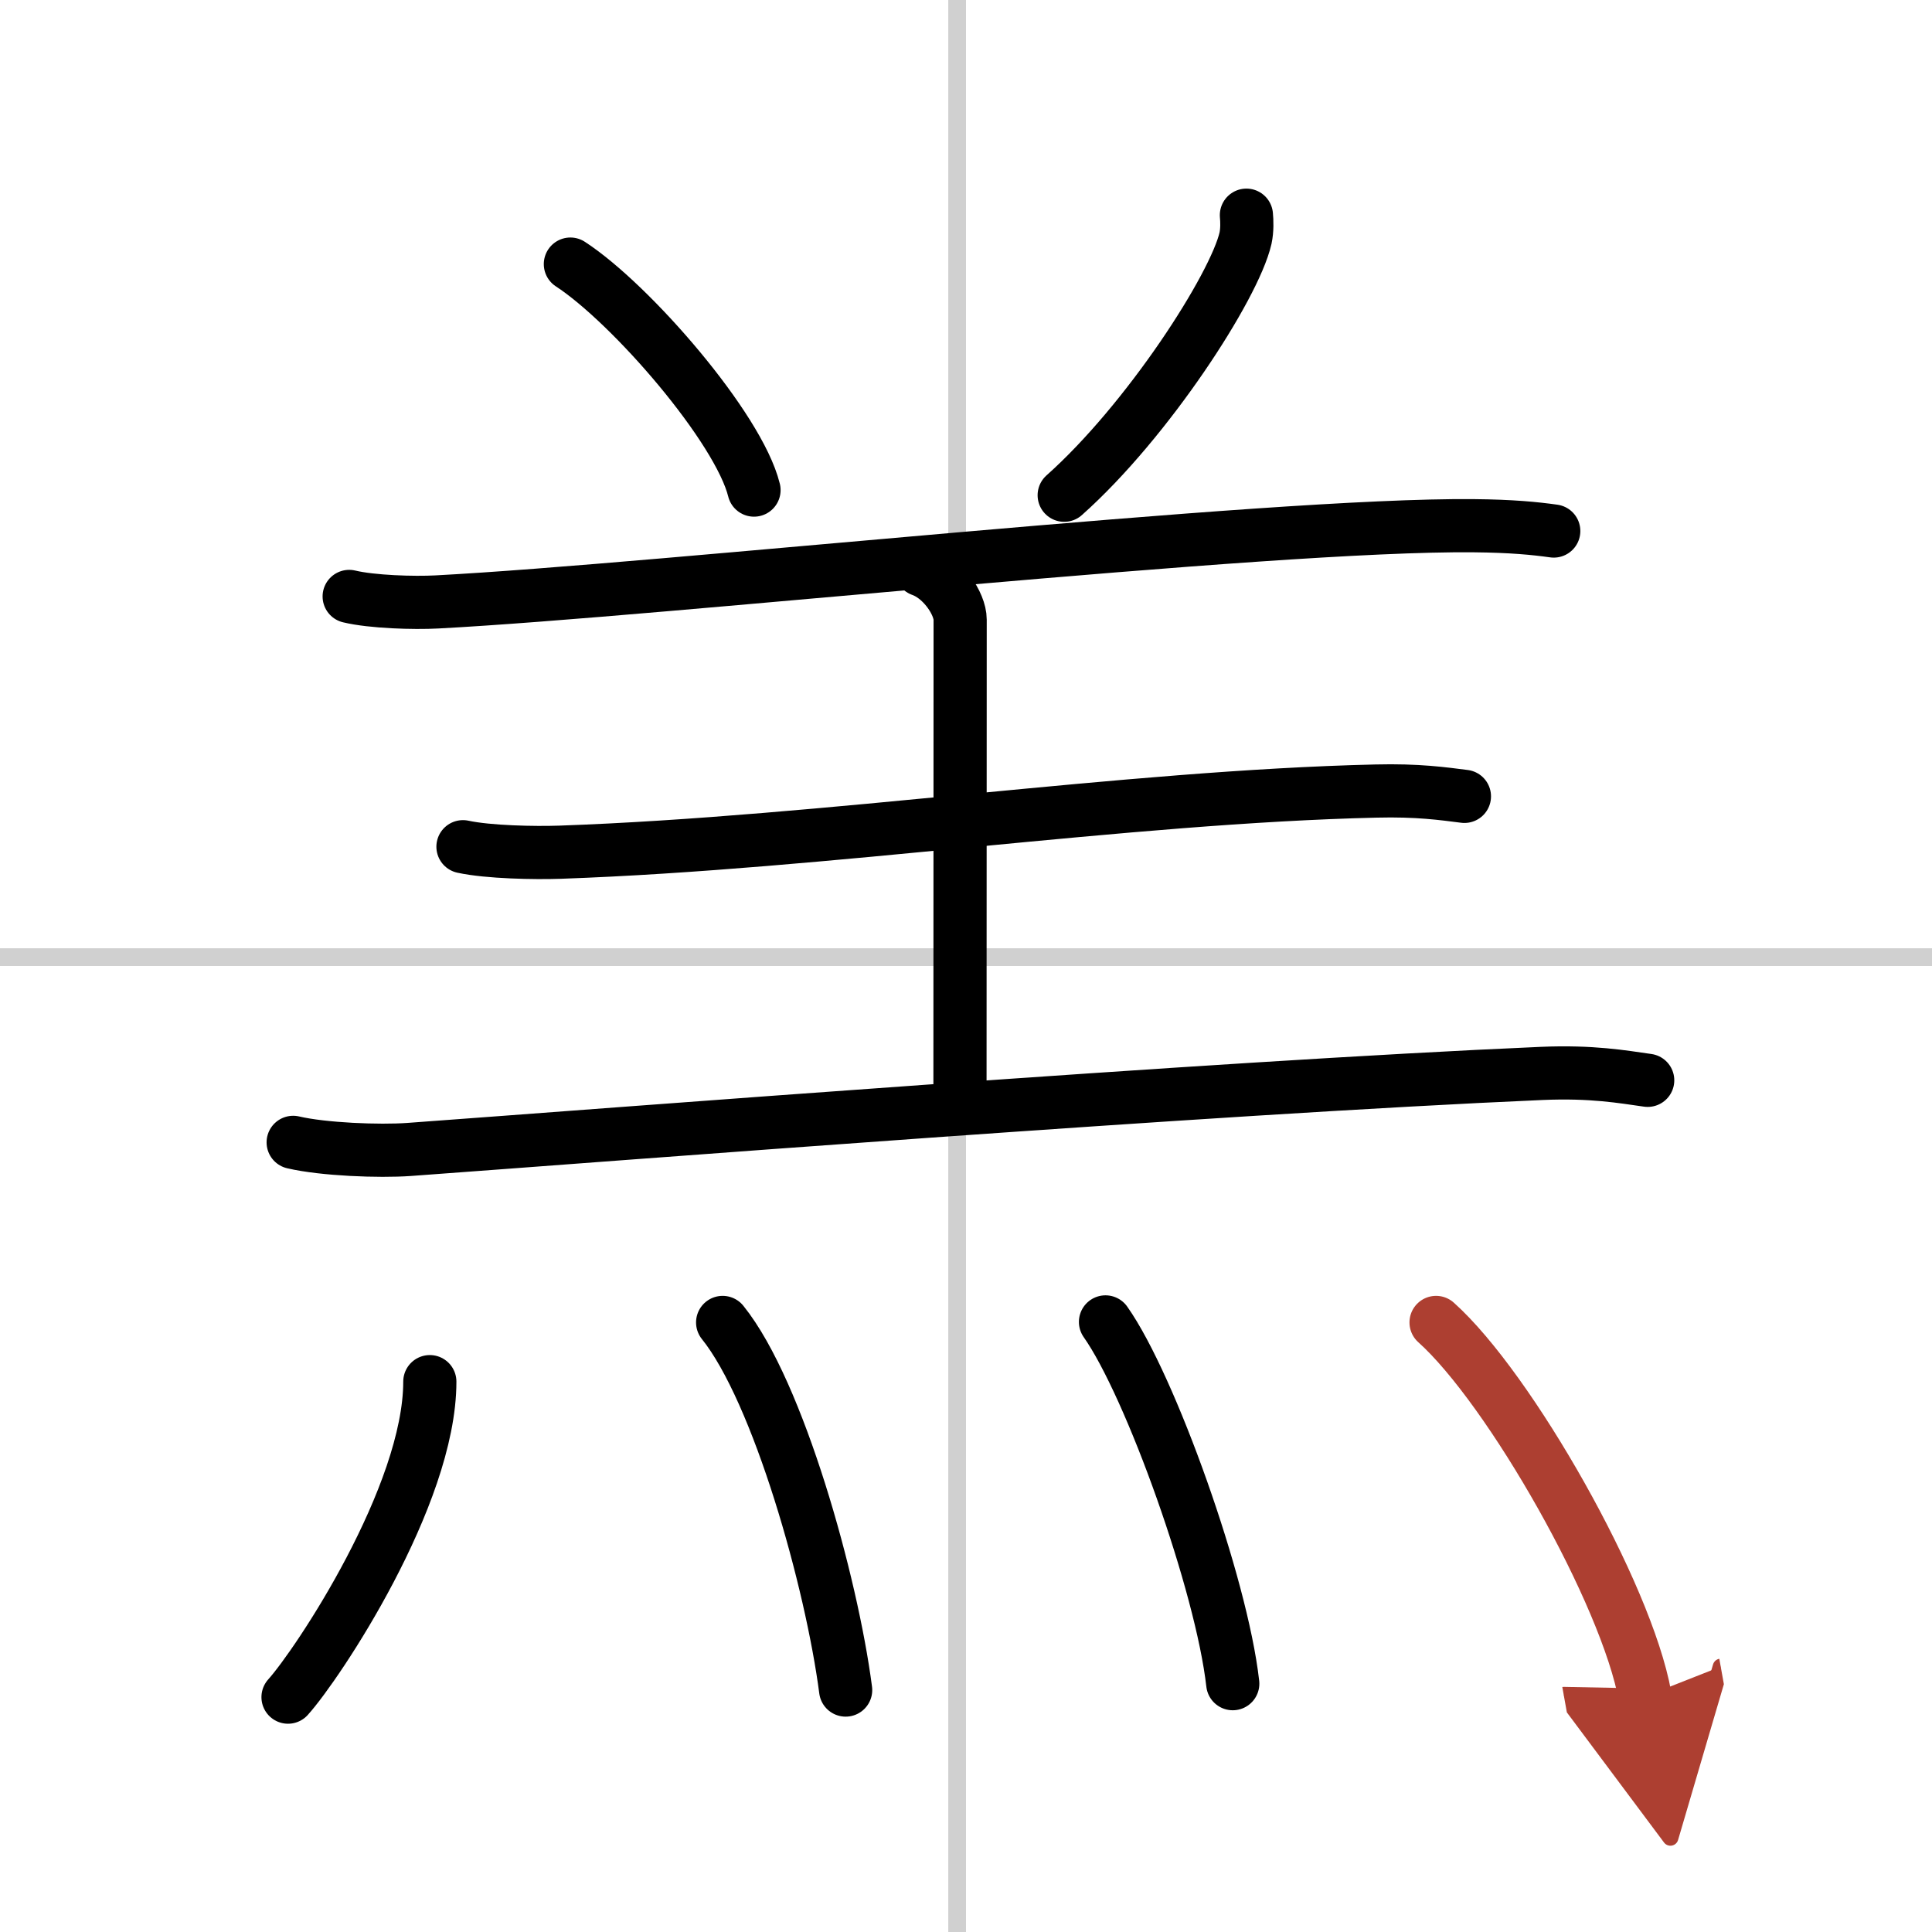
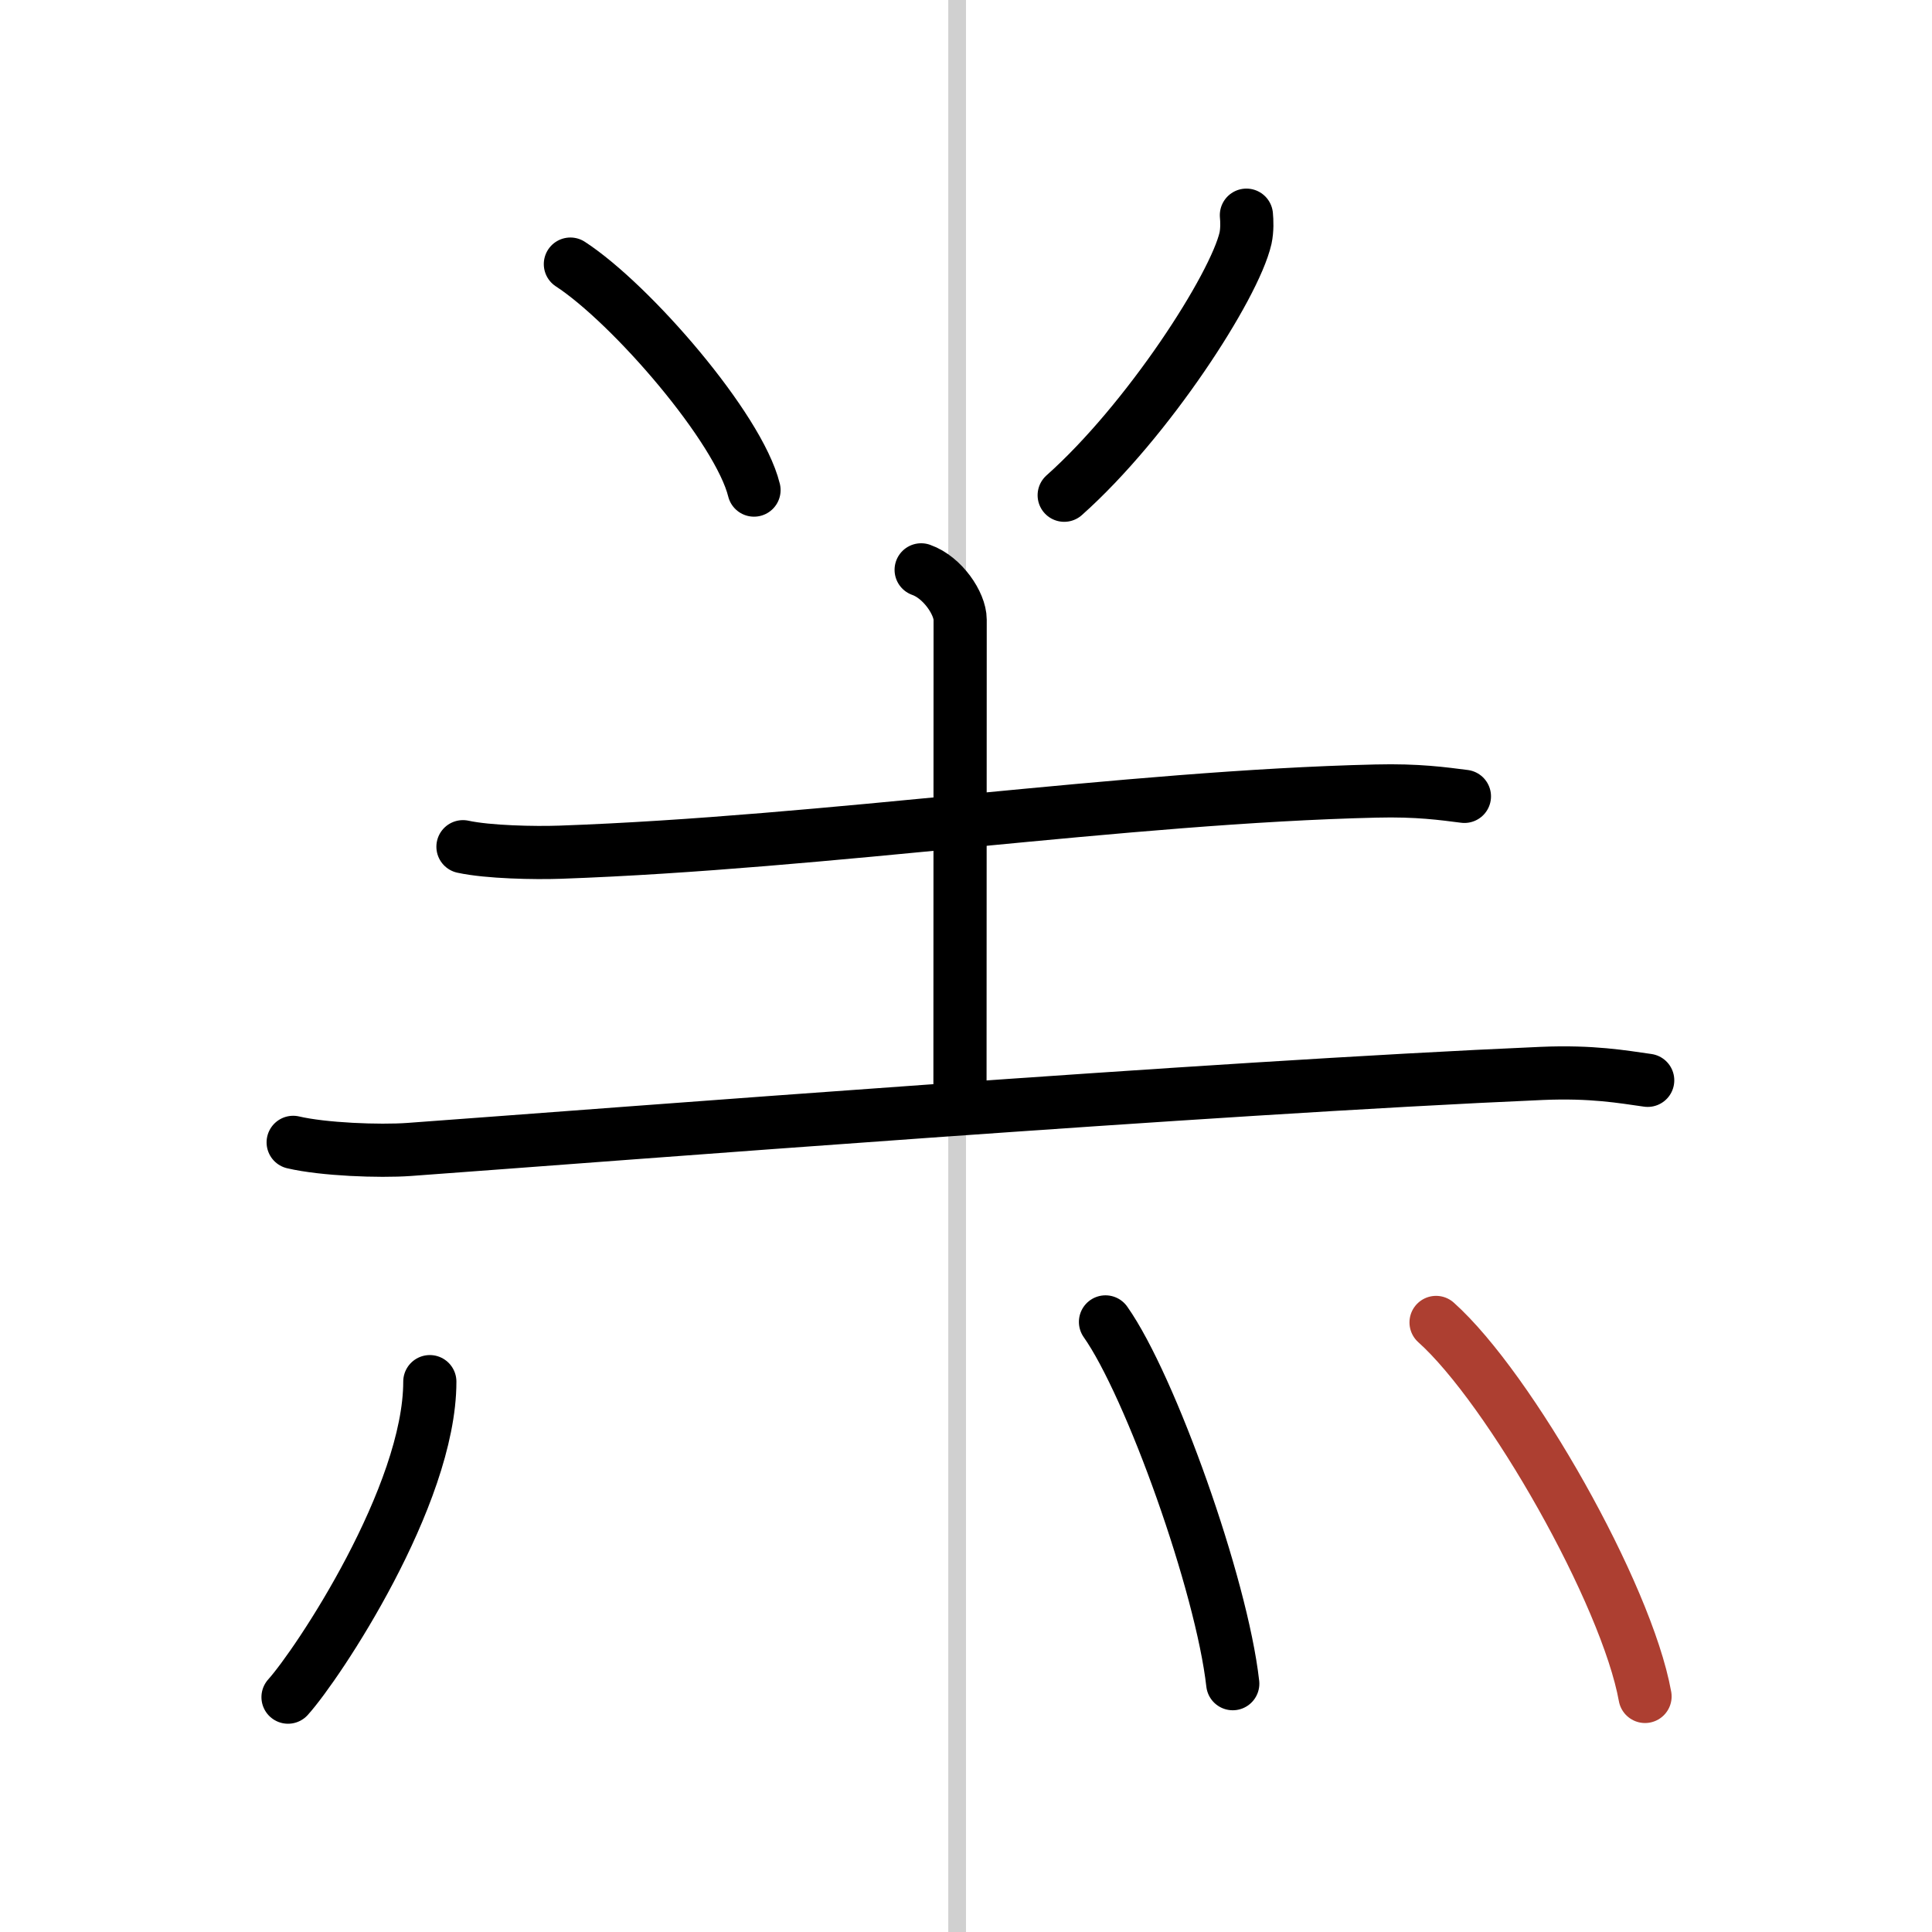
<svg xmlns="http://www.w3.org/2000/svg" width="400" height="400" viewBox="0 0 109 109">
  <defs>
    <marker id="a" markerWidth="4" orient="auto" refX="1" refY="5" viewBox="0 0 10 10">
-       <polyline points="0 0 10 5 0 10 1 5" fill="#ad3f31" stroke="#ad3f31" />
-     </marker>
+       </marker>
  </defs>
  <g fill="none" stroke="#000" stroke-linecap="round" stroke-linejoin="round" stroke-width="3">
    <rect width="100%" height="100%" fill="#fff" stroke="#fff" />
    <line x1="54" x2="54" y2="109" stroke="#d0d0d0" stroke-width="1" />
-     <line x2="109" y1="54" y2="54" stroke="#d0d0d0" stroke-width="1" />
    <path d="m32.18 14.9c3.45 2.25 9.5 9.25 10.36 12.75" />
    <path d="m70.32 12.14c0.03 0.32 0.05 0.83-0.05 1.3-0.63 2.74-5.52 10.31-10.23 14.5" />
-     <path d="m19.7 33.65c1.29 0.31 3.66 0.38 4.95 0.31 12.73-0.67 46.84-4.41 58.49-4.3 2.15 0.02 3.45 0.15 4.52 0.3" />
    <path d="m51.97 32.15c1.22 0.43 2.2 1.91 2.2 2.81 0 7.36-0.01 19.37-0.01 27.08" />
    <path d="m26.12 47.77c1.43 0.31 4.05 0.36 5.48 0.31 14.98-0.53 31.92-3.12 46.02-3.45 2.38-0.06 3.81 0.15 5 0.3" />
    <path d="m16.54 64.45c1.71 0.4 4.85 0.52 6.54 0.4 11.67-0.85 45.19-3.48 63.91-4.29 2.84-0.12 4.55 0.19 5.97 0.39" />
    <path d="m24.25 77.95c0 6.45-6.34 15.96-8 17.8" />
-     <path d="m40.77 74.61c3.15 3.91 6.15 14.66 6.94 20.74" />
    <path d="m62.37 74.58c2.54 3.6 6.55 14.81 7.18 20.41" />
    <path d="m81.02 74.61c4.16 3.72 10.75 15.31 11.79 21.1" marker-end="url(#a)" stroke="#ad3f31" />
  </g>
</svg>